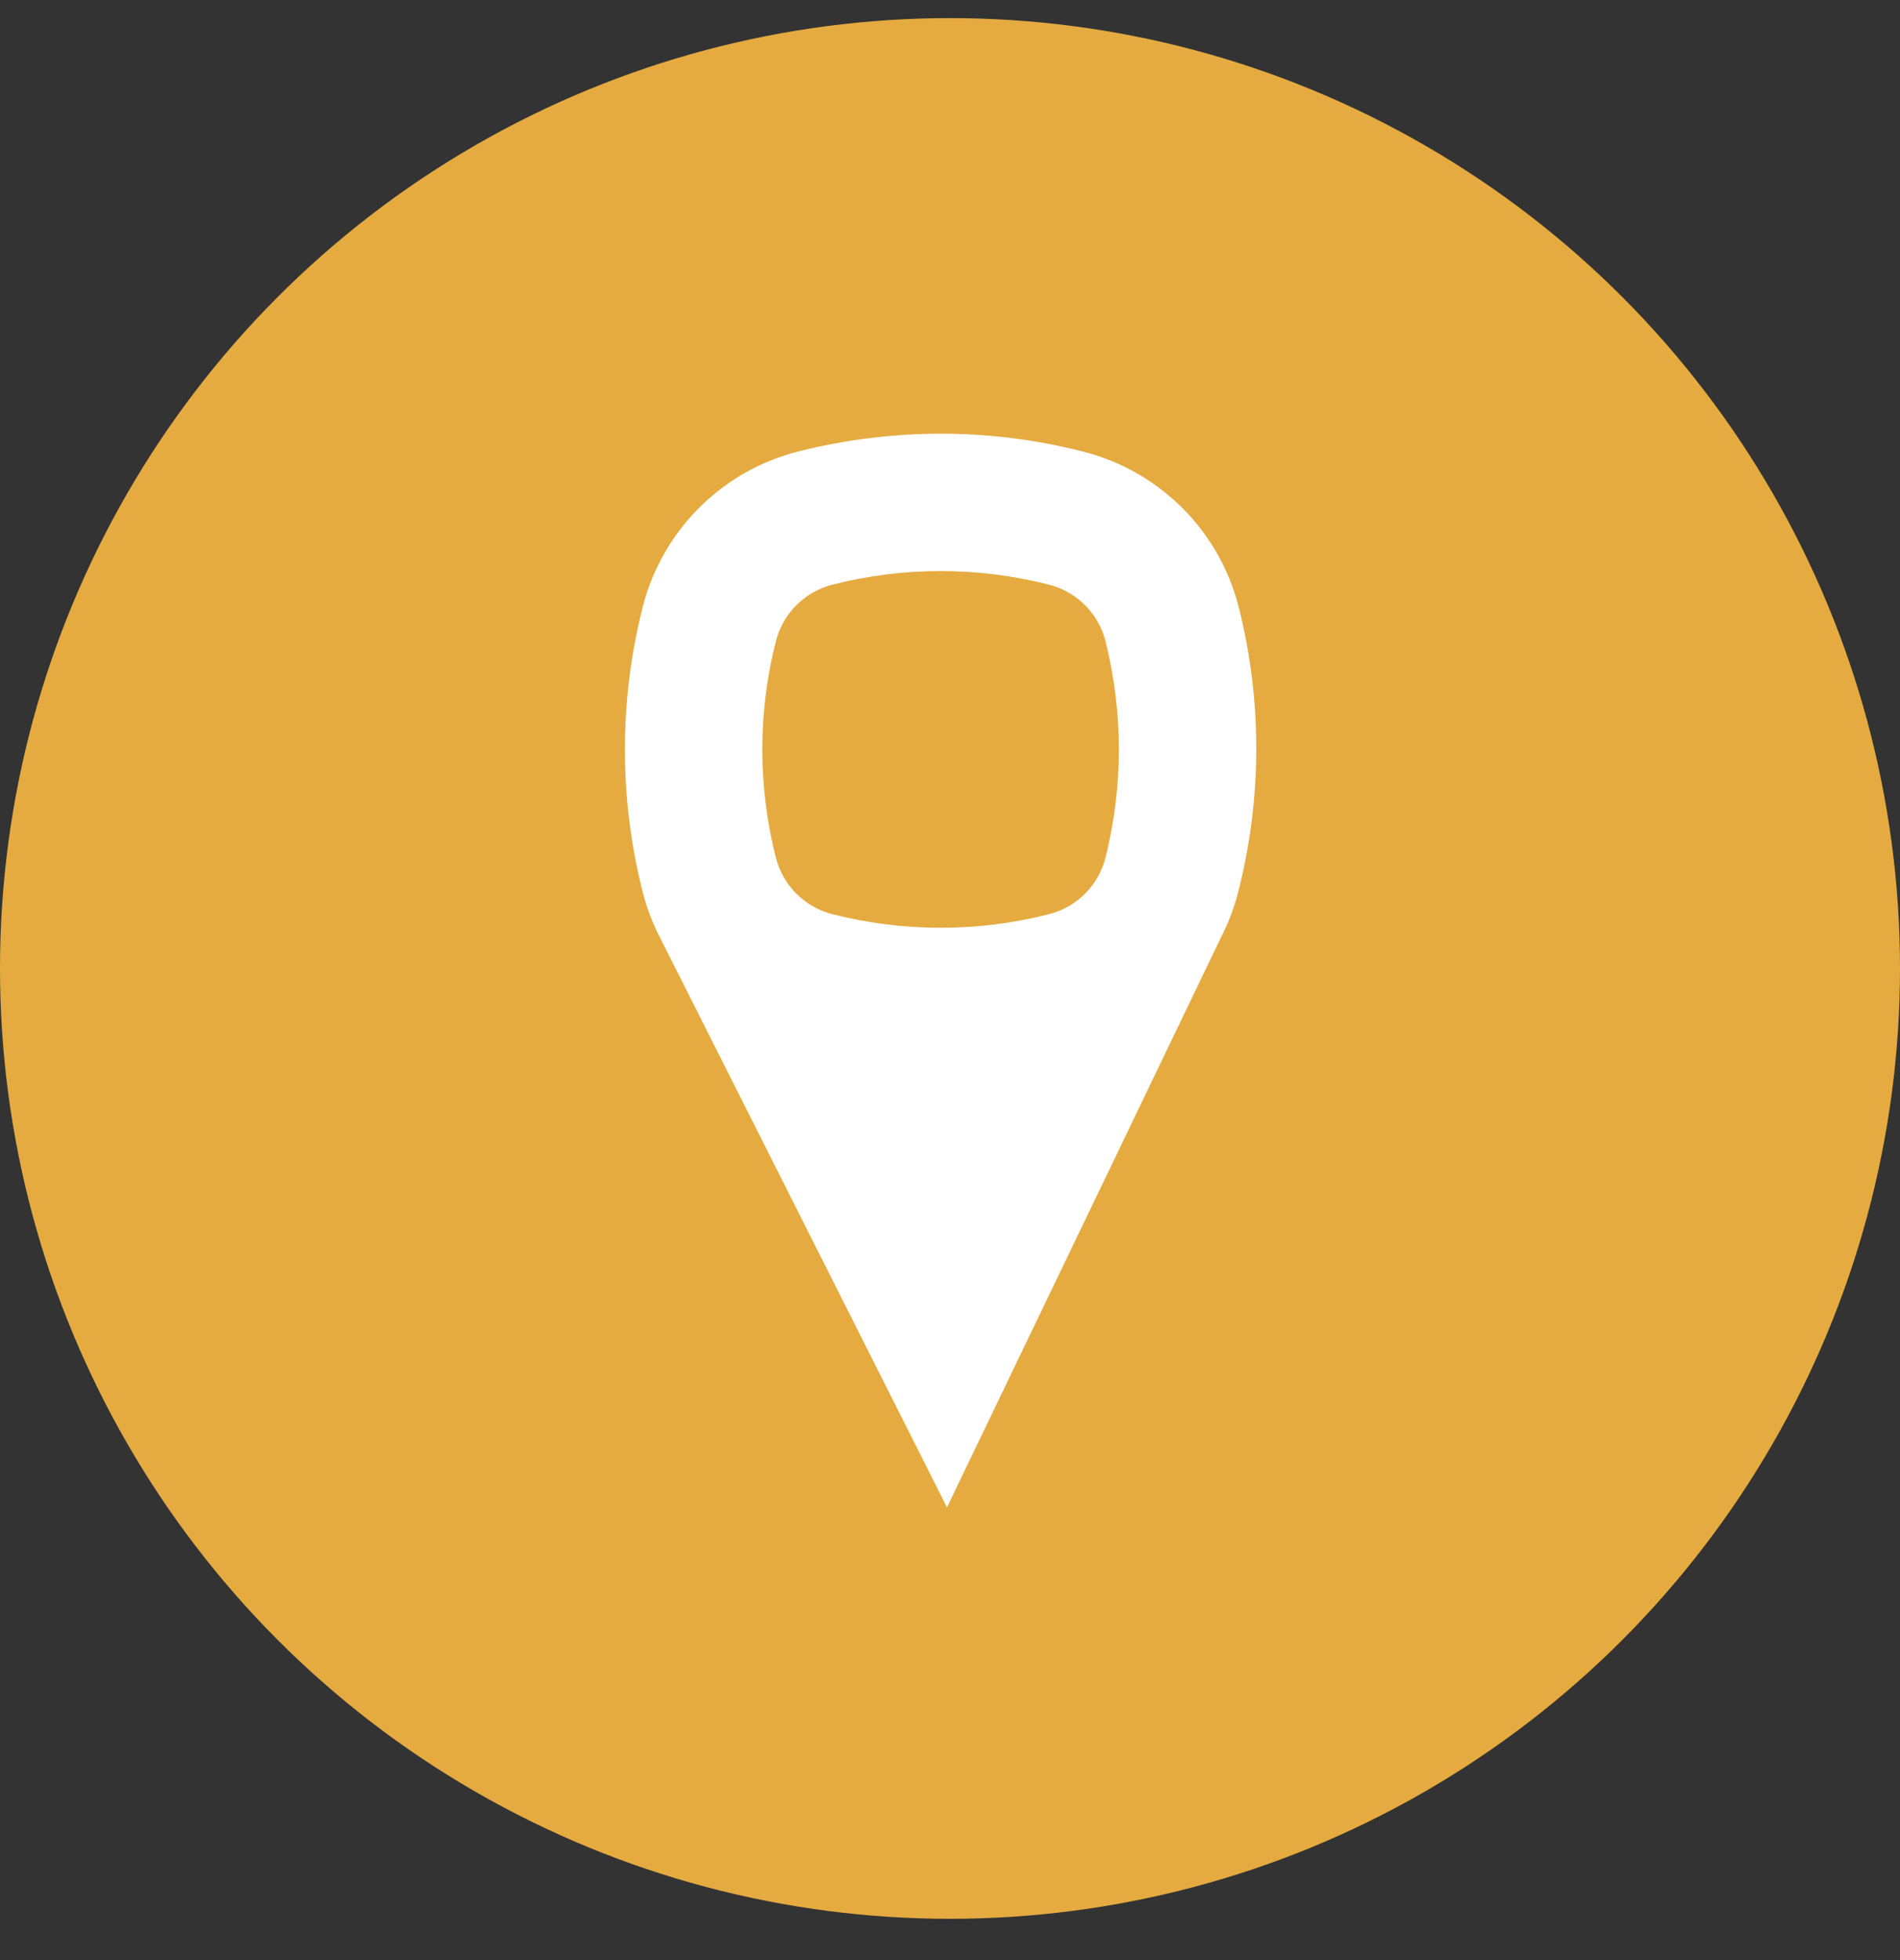
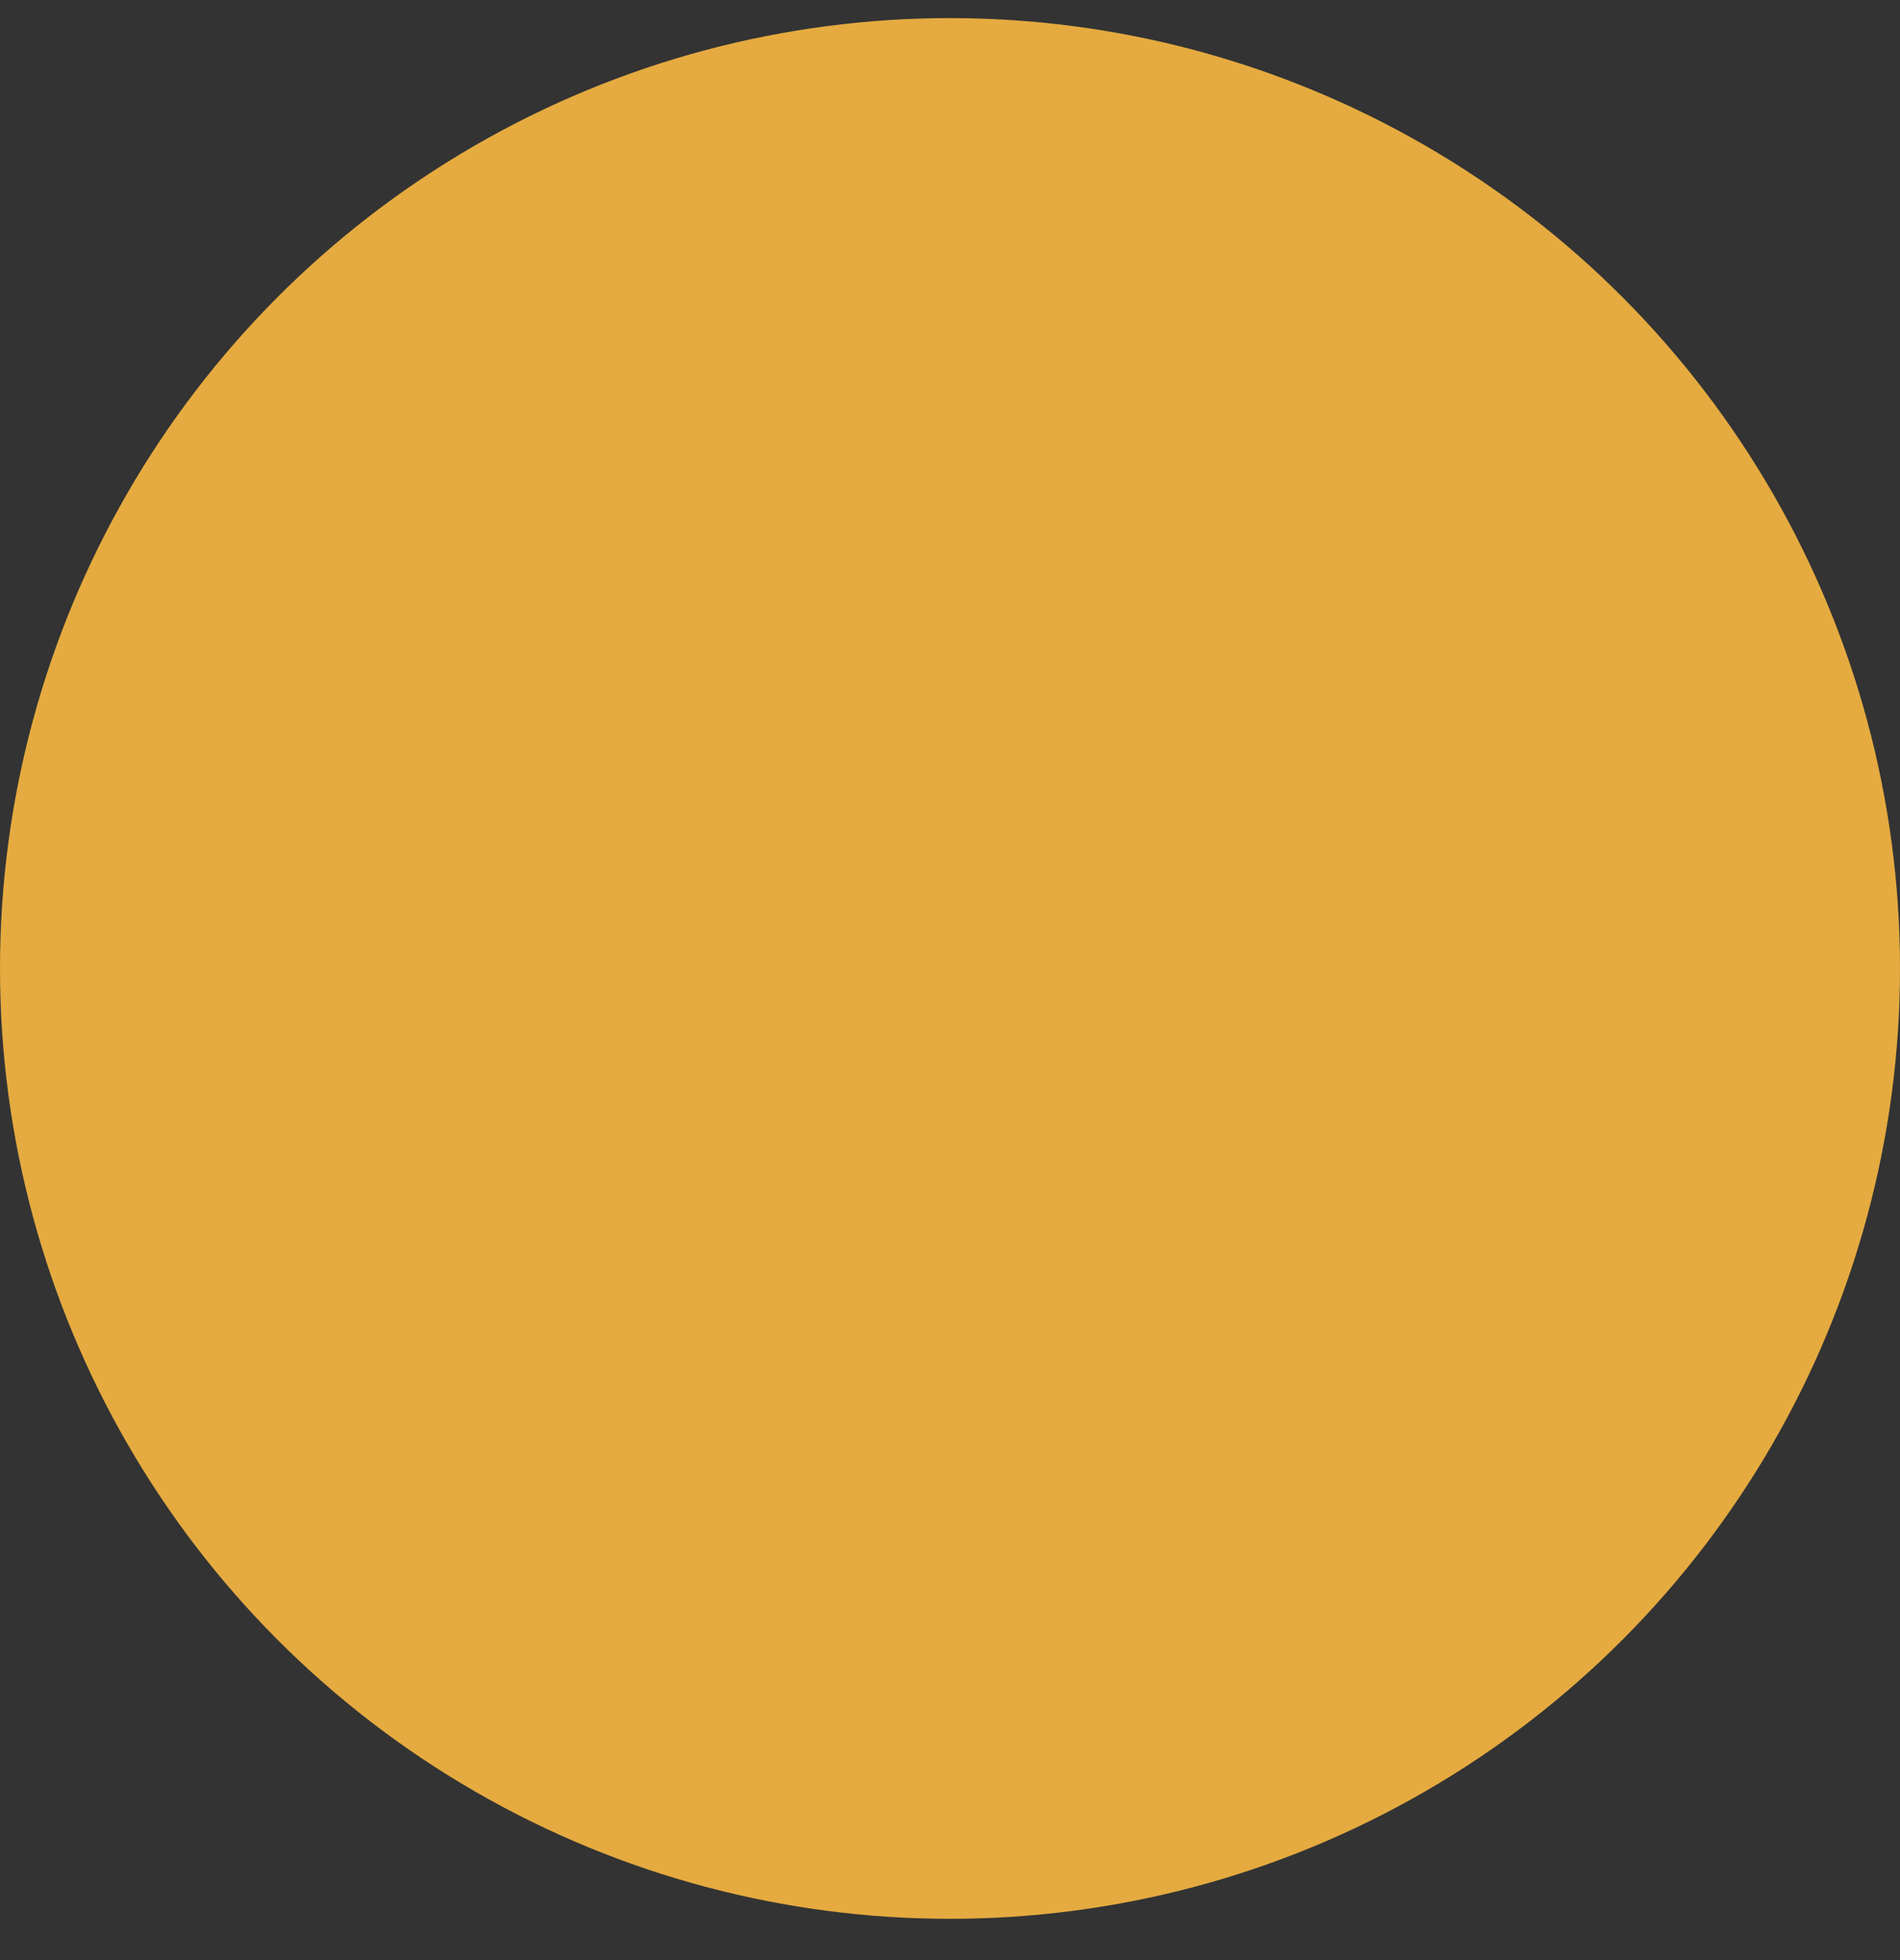
<svg xmlns="http://www.w3.org/2000/svg" width="32" height="33" viewBox="0 0 32 33" fill="none">
  <rect x="0" y="0" width="32" height="33" fill="#333333" stroke="none" />
  <circle cx="16" cy="16.305" r="16" fill="#E5AB40" />
-   <path fill-rule="evenodd" clip-rule="evenodd" d="M18.221 7.598C18.861 7.756 19.447 8.087 19.914 8.553C20.381 9.02 20.711 9.605 20.869 10.246C21.258 11.805 21.254 13.436 20.86 14.993C20.789 15.28 20.684 15.553 20.551 15.807H20.552L15.949 25.378L11.141 15.834C10.999 15.568 10.891 15.286 10.818 14.993C10.427 13.435 10.427 11.804 10.818 10.246C10.976 9.605 11.306 9.018 11.773 8.551C12.239 8.084 12.825 7.753 13.467 7.595C14.244 7.401 15.042 7.302 15.844 7.301C16.631 7.301 17.433 7.398 18.221 7.598ZM17.66 15.393C17.892 15.336 18.105 15.216 18.274 15.047C18.443 14.877 18.563 14.665 18.621 14.433C18.919 13.223 18.919 12.012 18.621 10.802C18.563 10.569 18.443 10.357 18.274 10.188C18.104 10.019 17.892 9.899 17.66 9.841C16.468 9.539 15.219 9.539 14.027 9.841C13.795 9.899 13.583 10.019 13.413 10.188C13.244 10.357 13.124 10.569 13.066 10.802C12.763 11.993 12.763 13.242 13.066 14.433C13.124 14.665 13.244 14.877 13.413 15.047C13.583 15.216 13.795 15.336 14.027 15.393C15.219 15.696 16.468 15.696 17.66 15.393Z" fill="white" />
</svg>